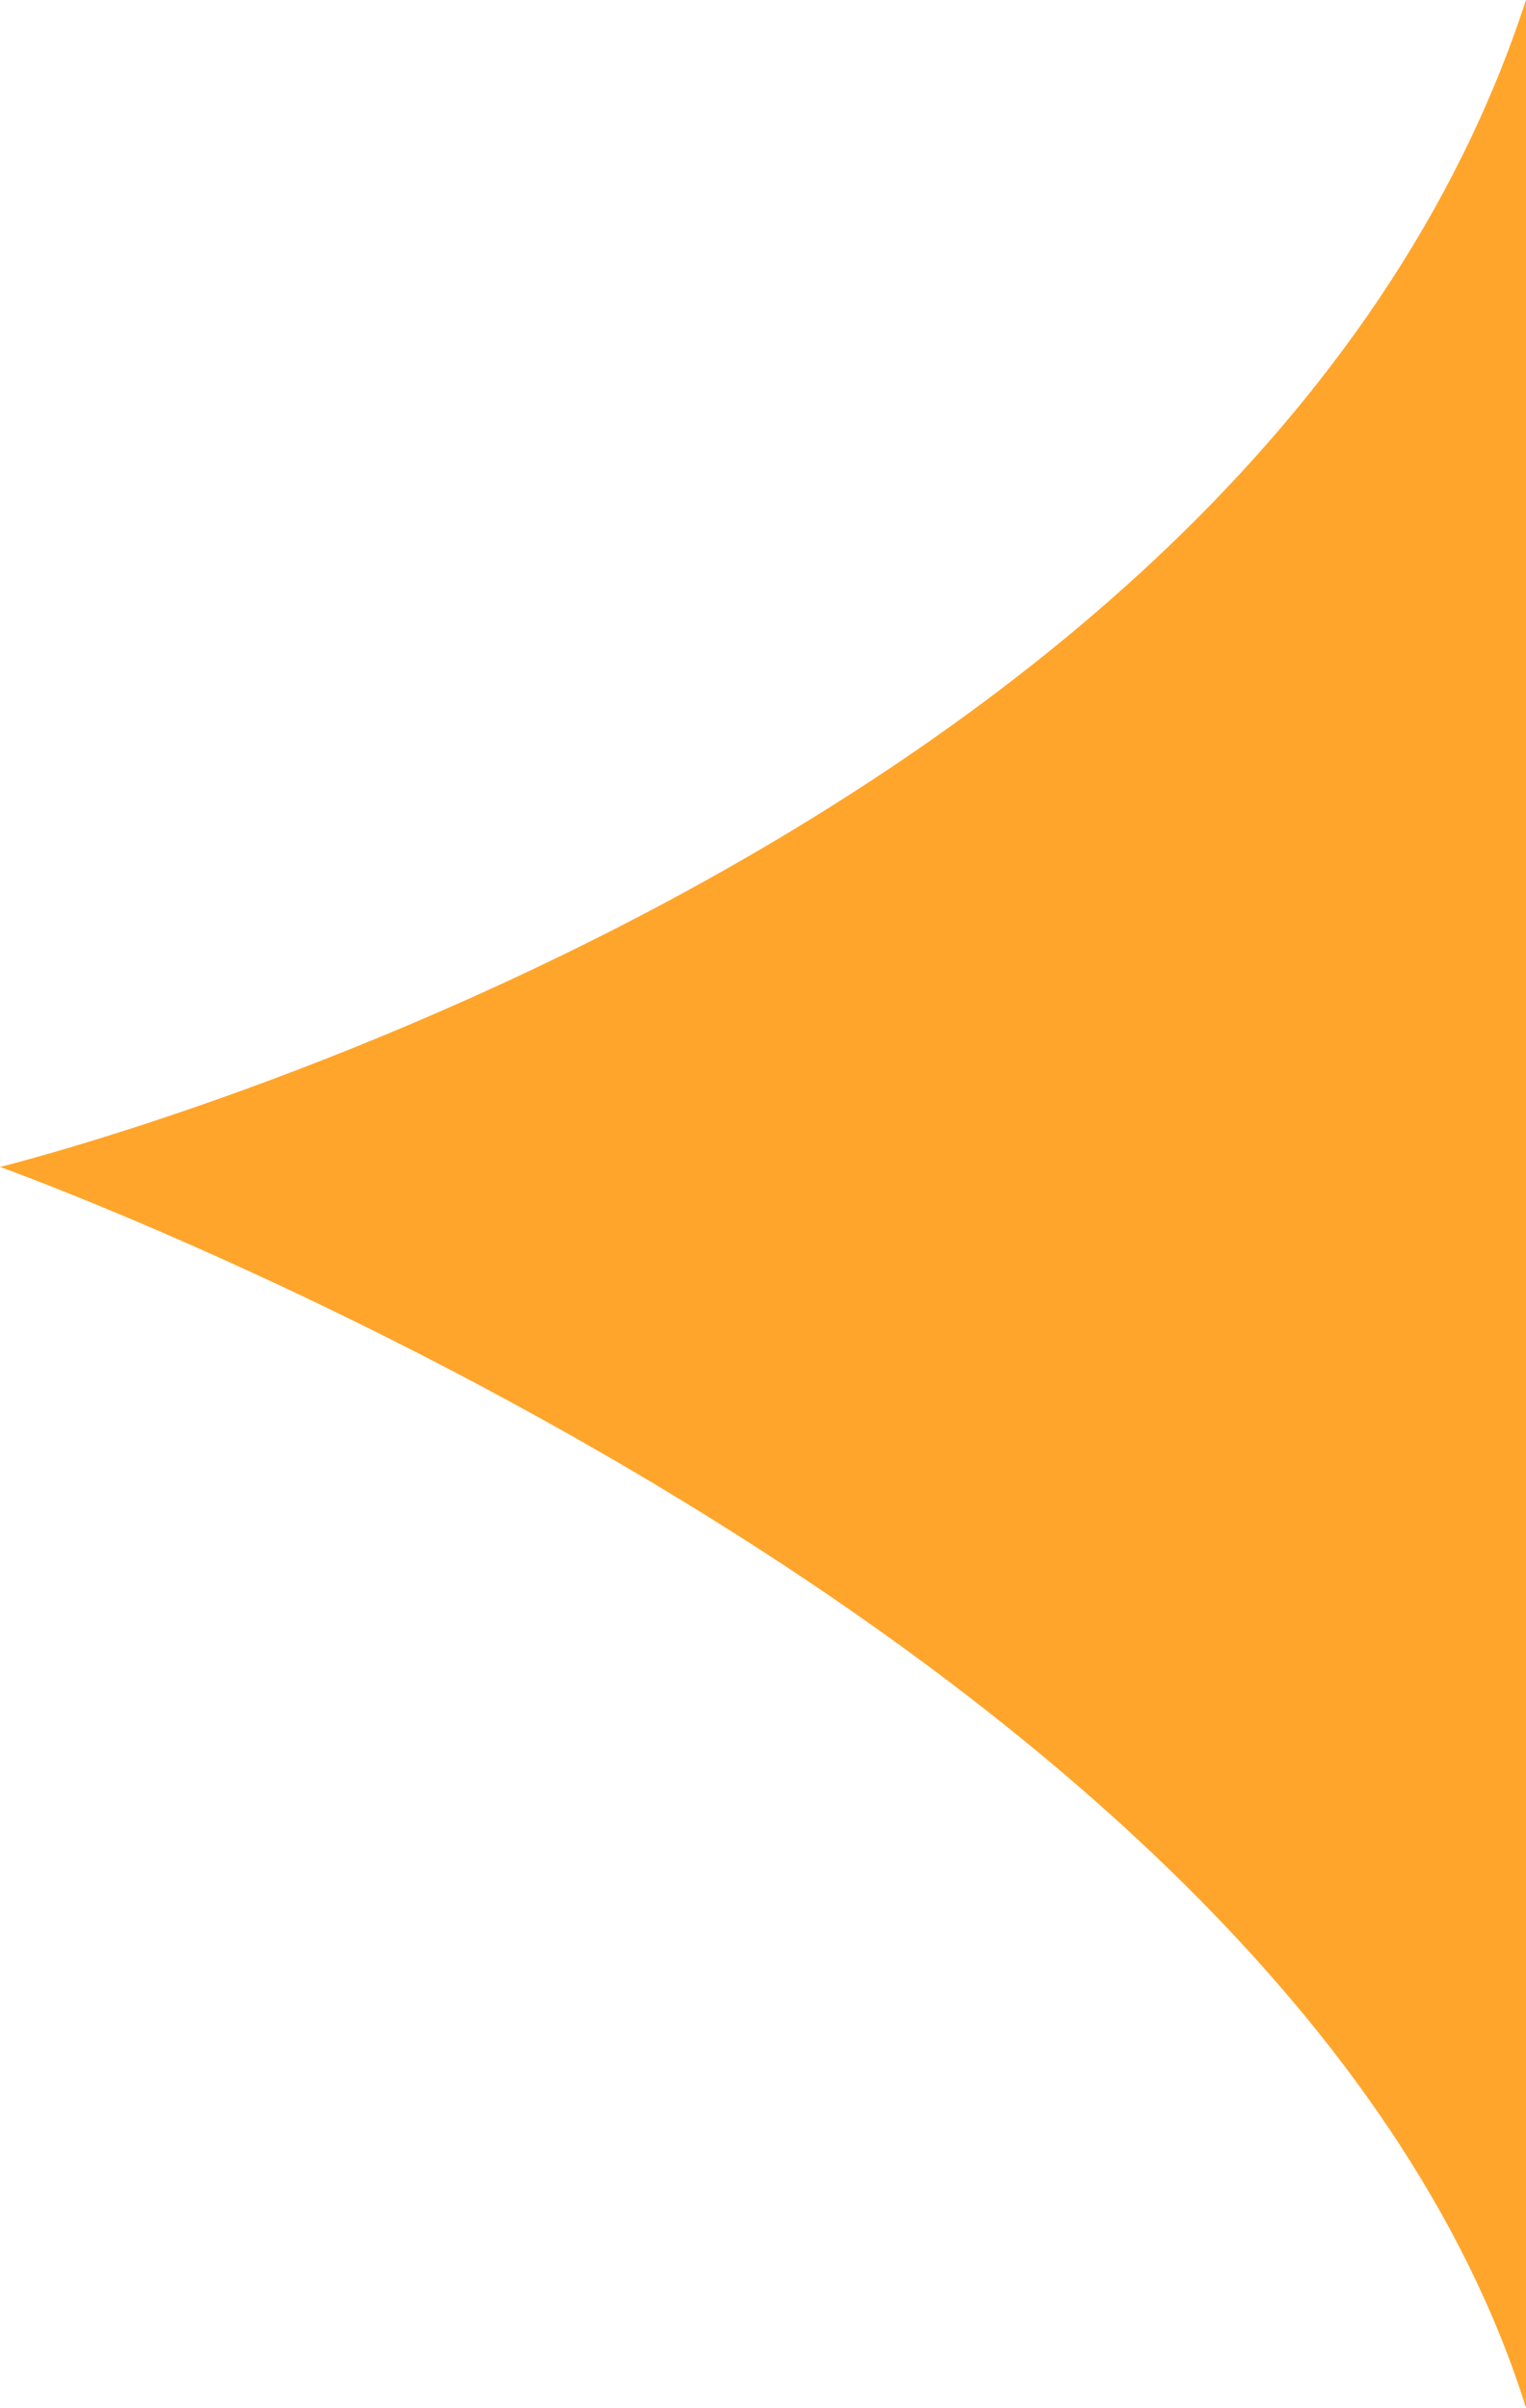
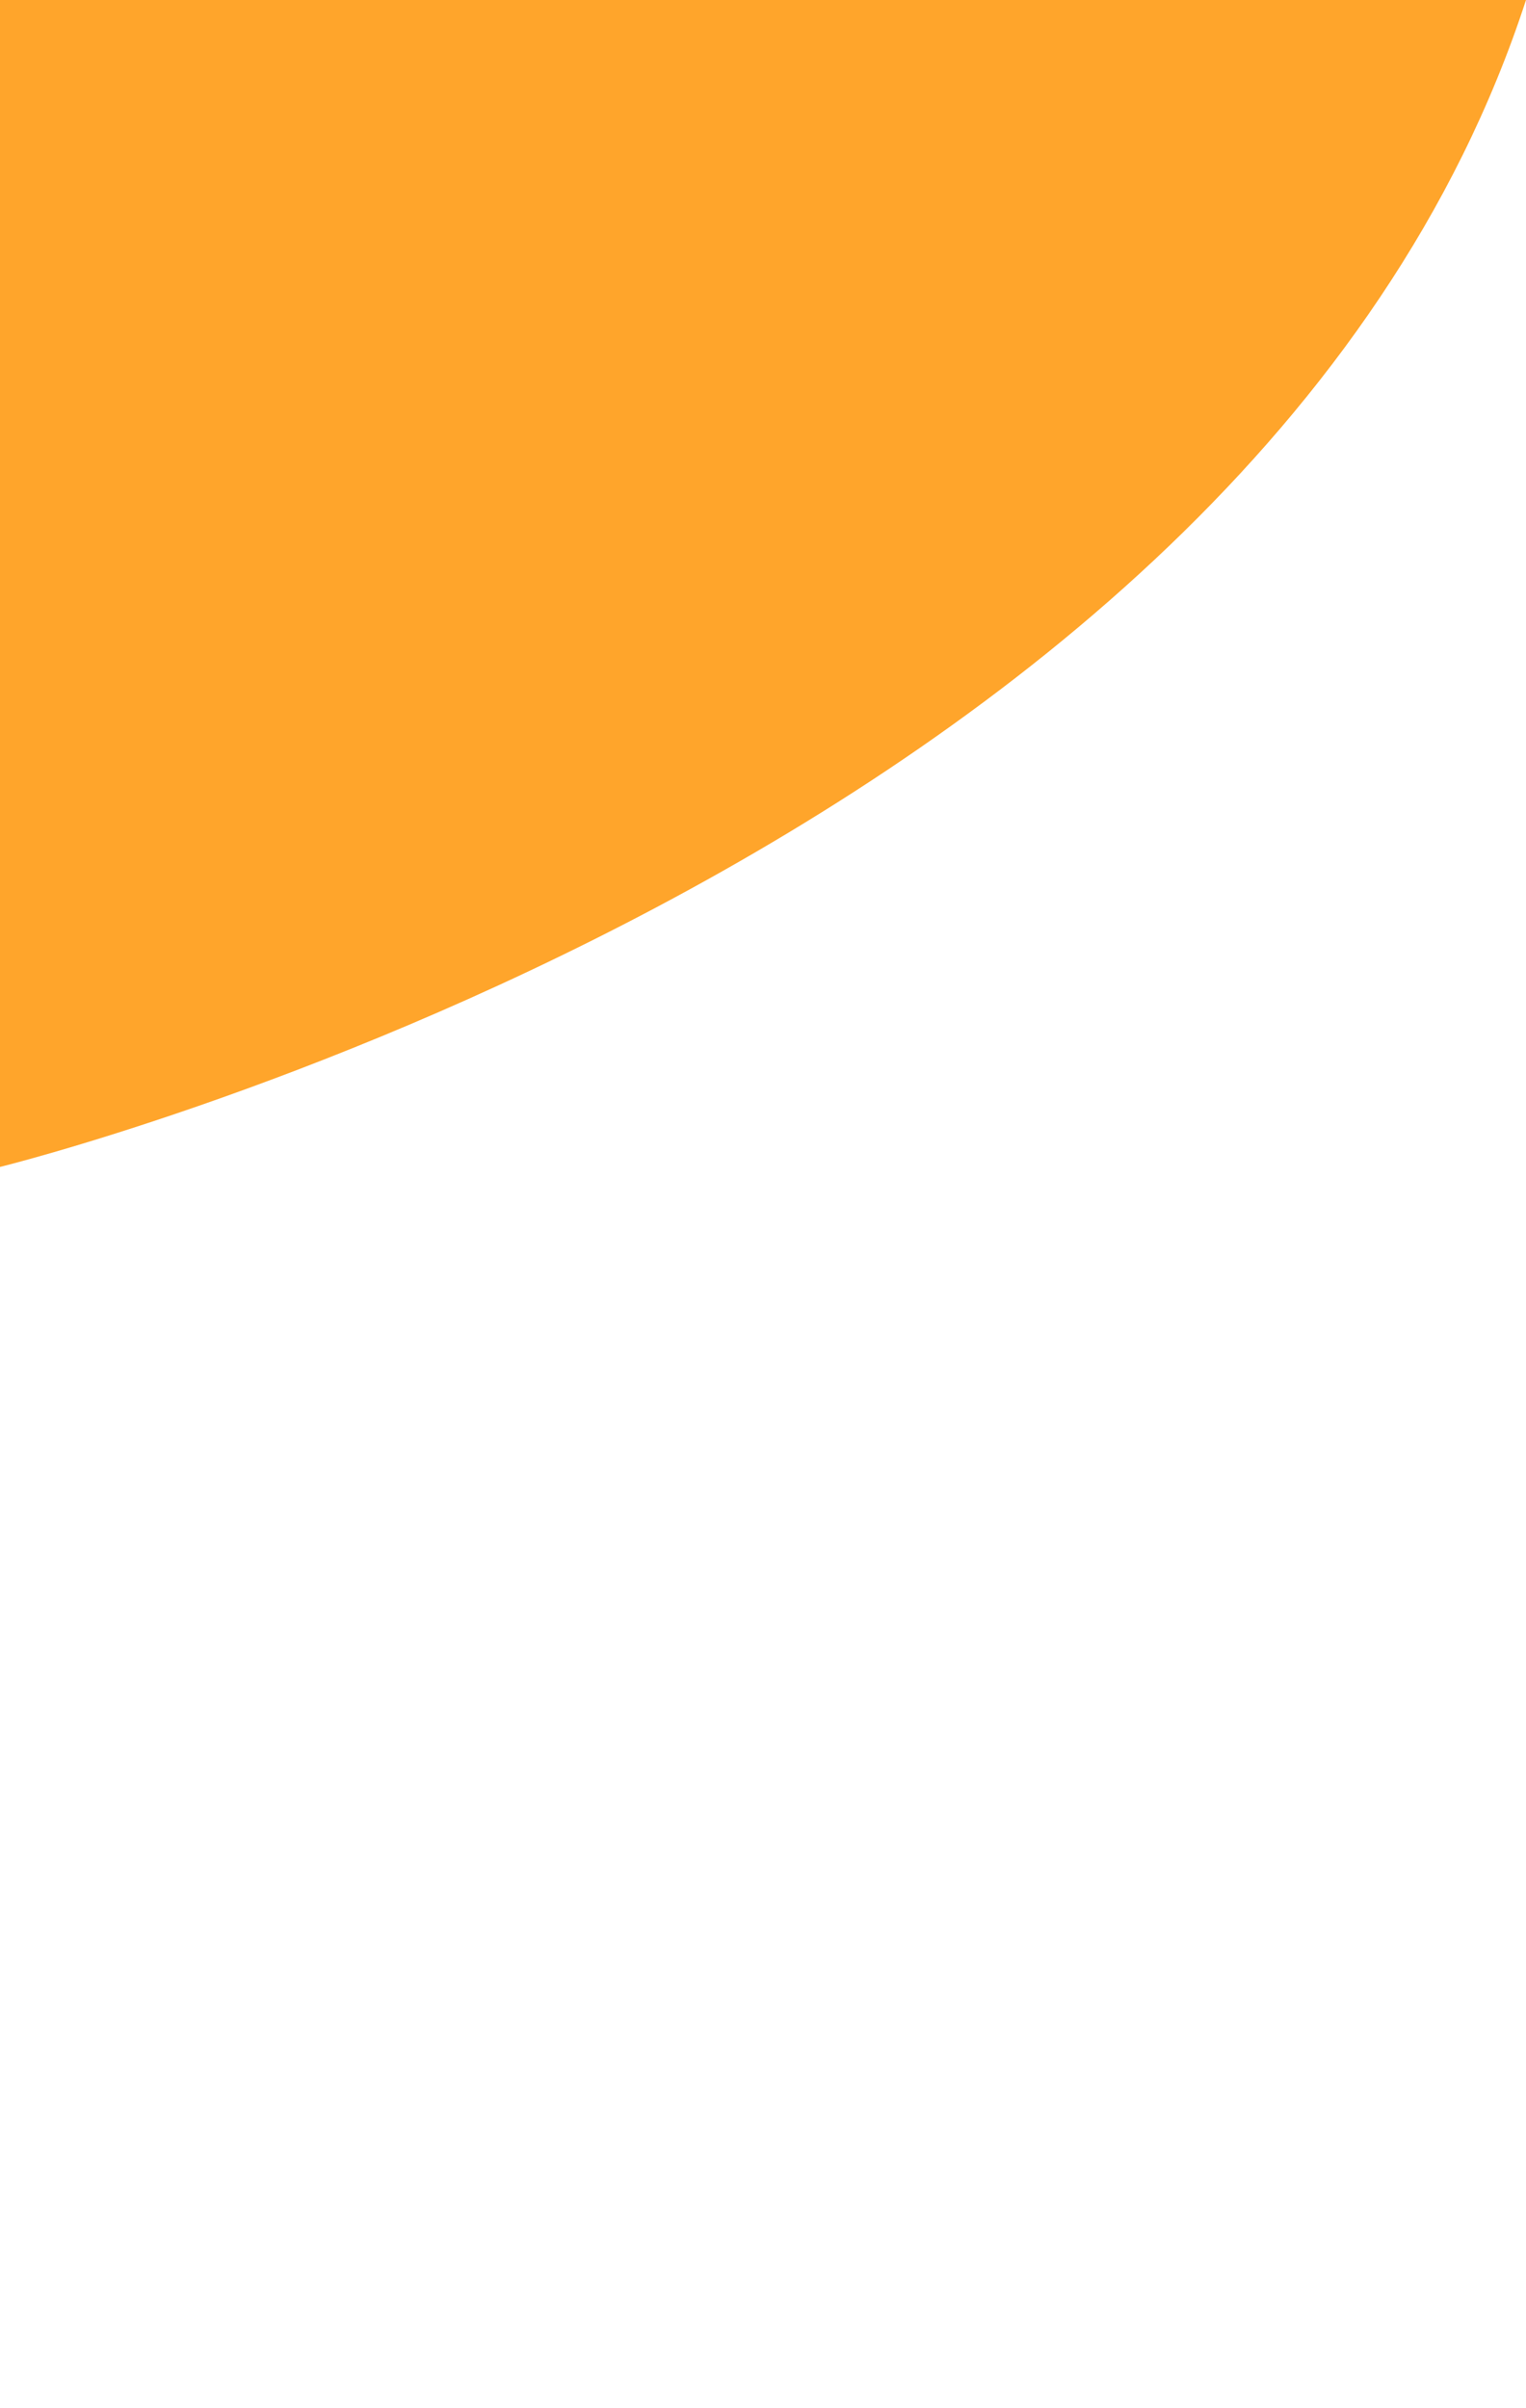
<svg xmlns="http://www.w3.org/2000/svg" version="1.1" id="Layer_1" x="0px" y="0px" viewBox="0 0 31 48.9" style="enable-background:new 0 0 31 48.9;" xml:space="preserve">
  <style type="text/css">
	.st0{fill-rule:evenodd;clip-rule:evenodd;fill:#FFA52B;}
</style>
-   <path class="st0" d="M31,0C25.3,17.5,0,23.7,0,23.7S26,33,31,48.9V0z" />
+   <path class="st0" d="M31,0C25.3,17.5,0,23.7,0,23.7V0z" />
</svg>